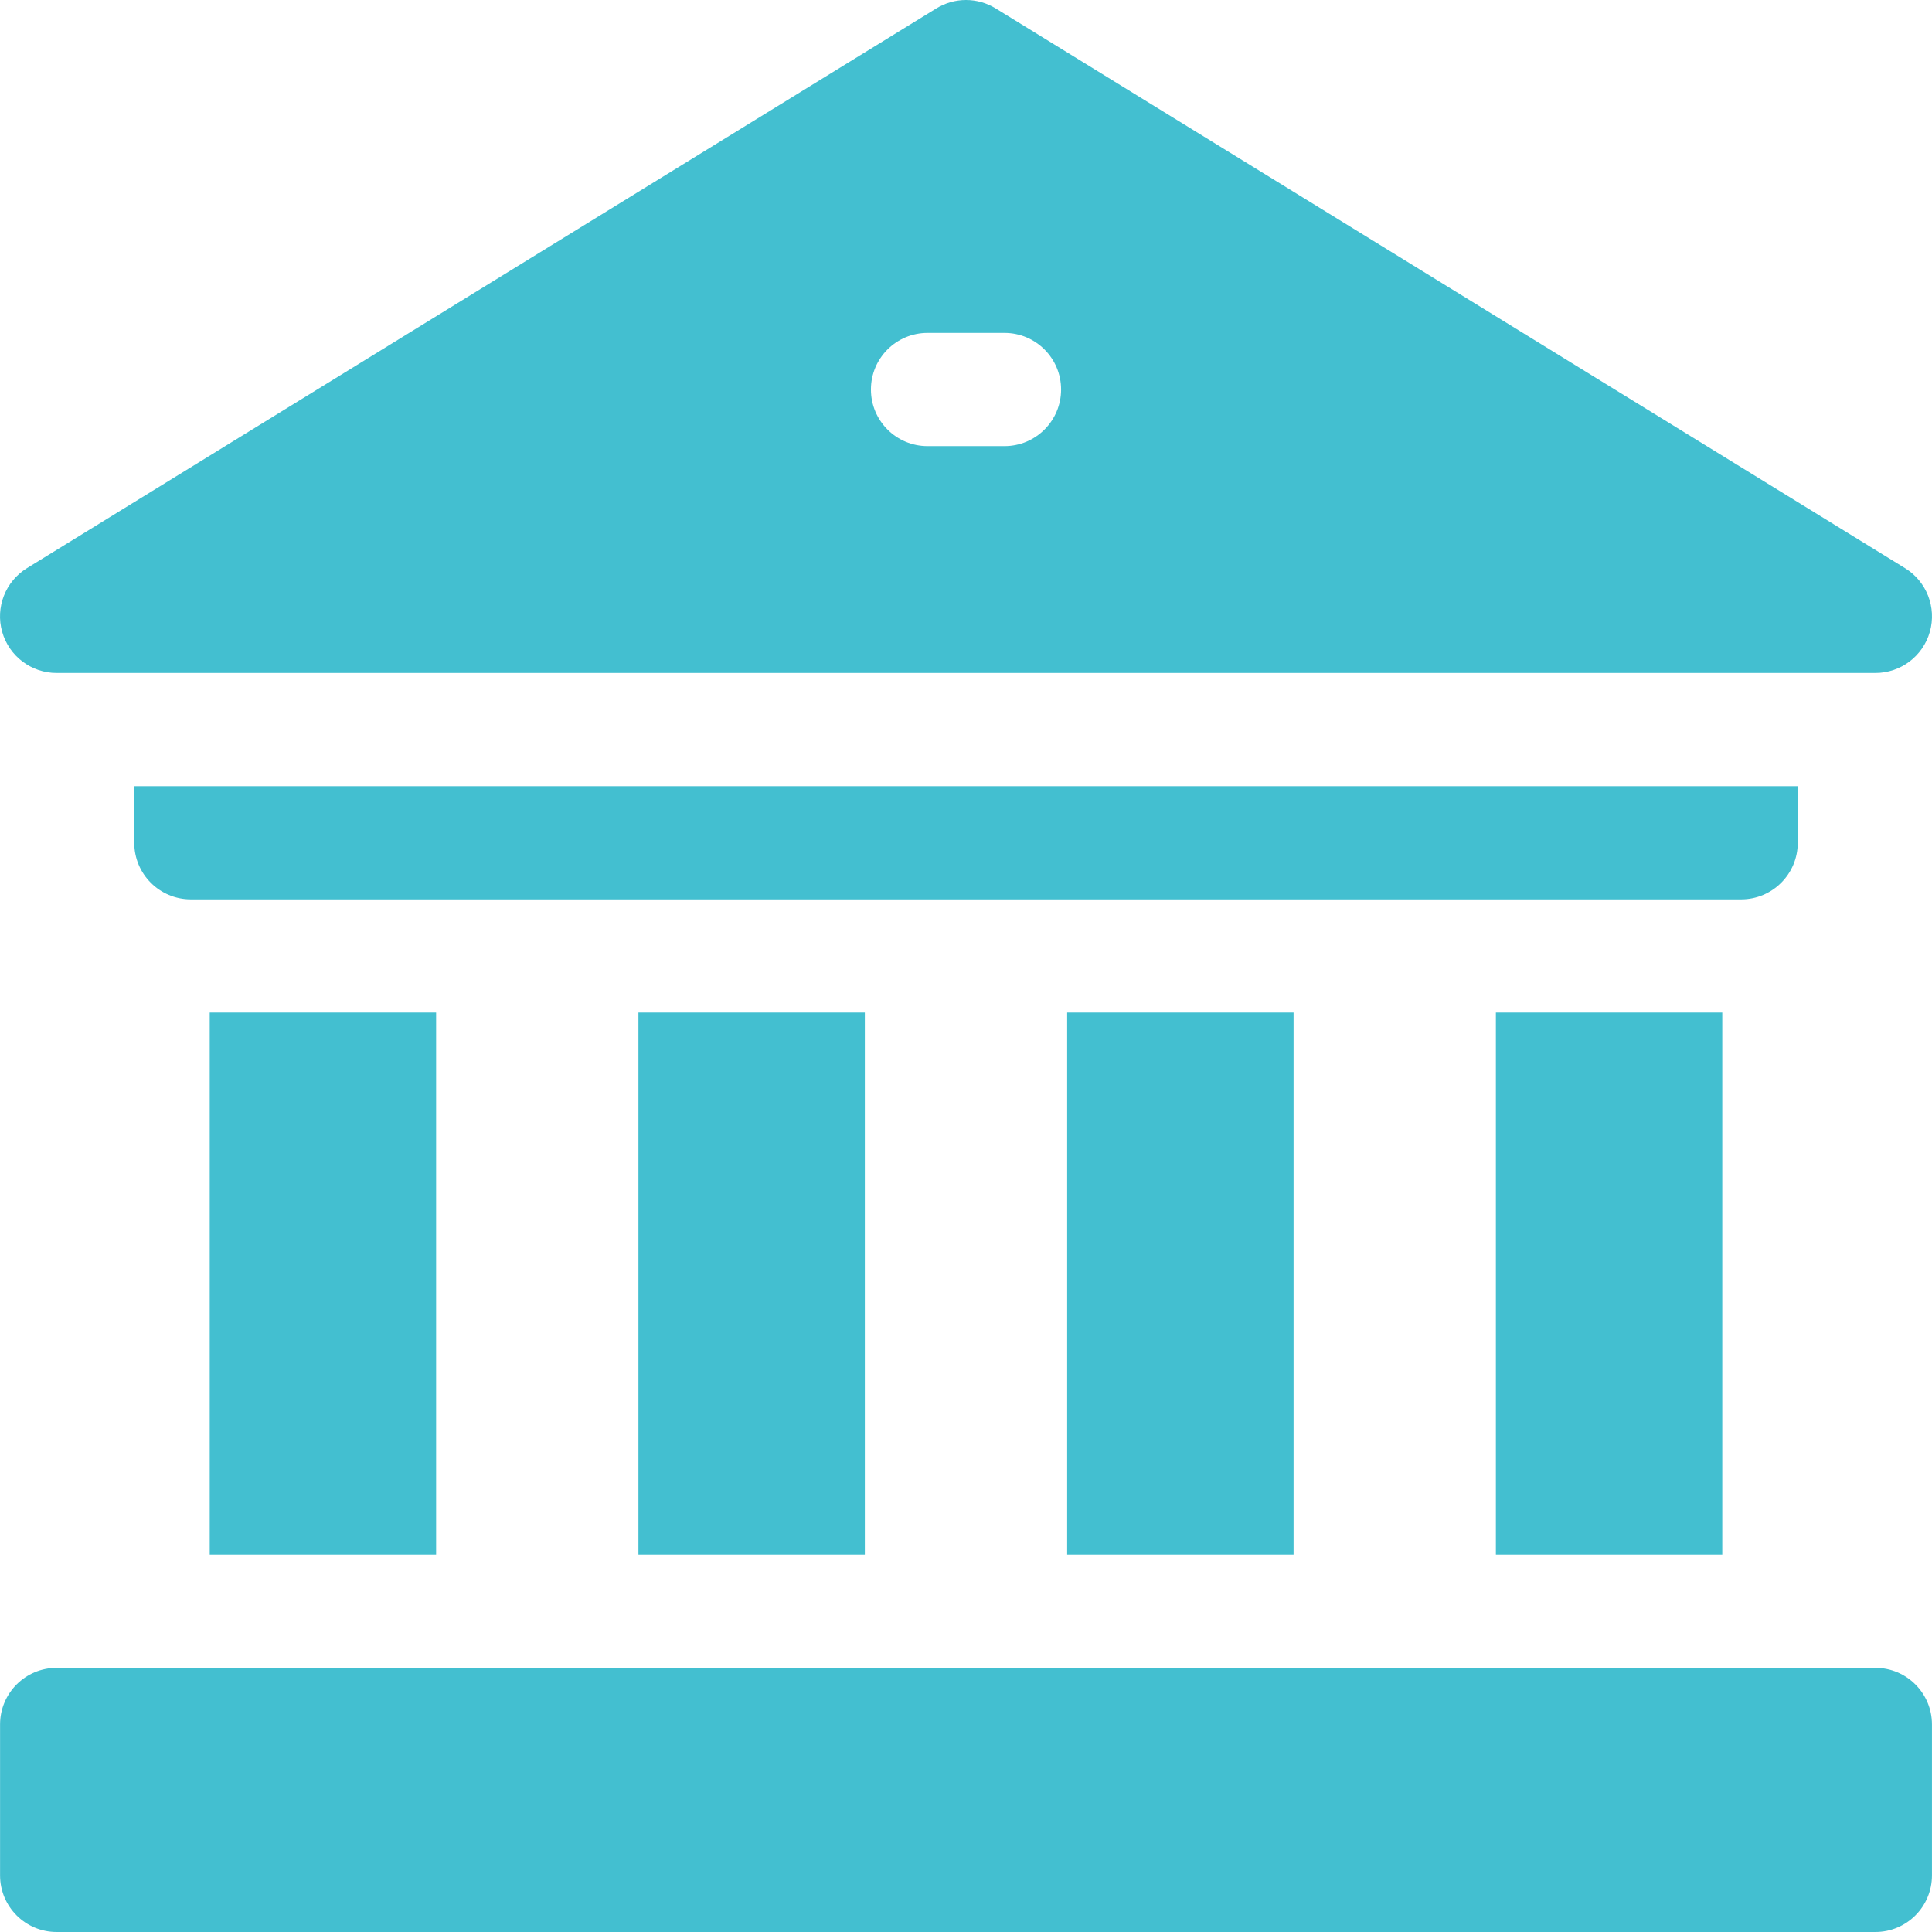
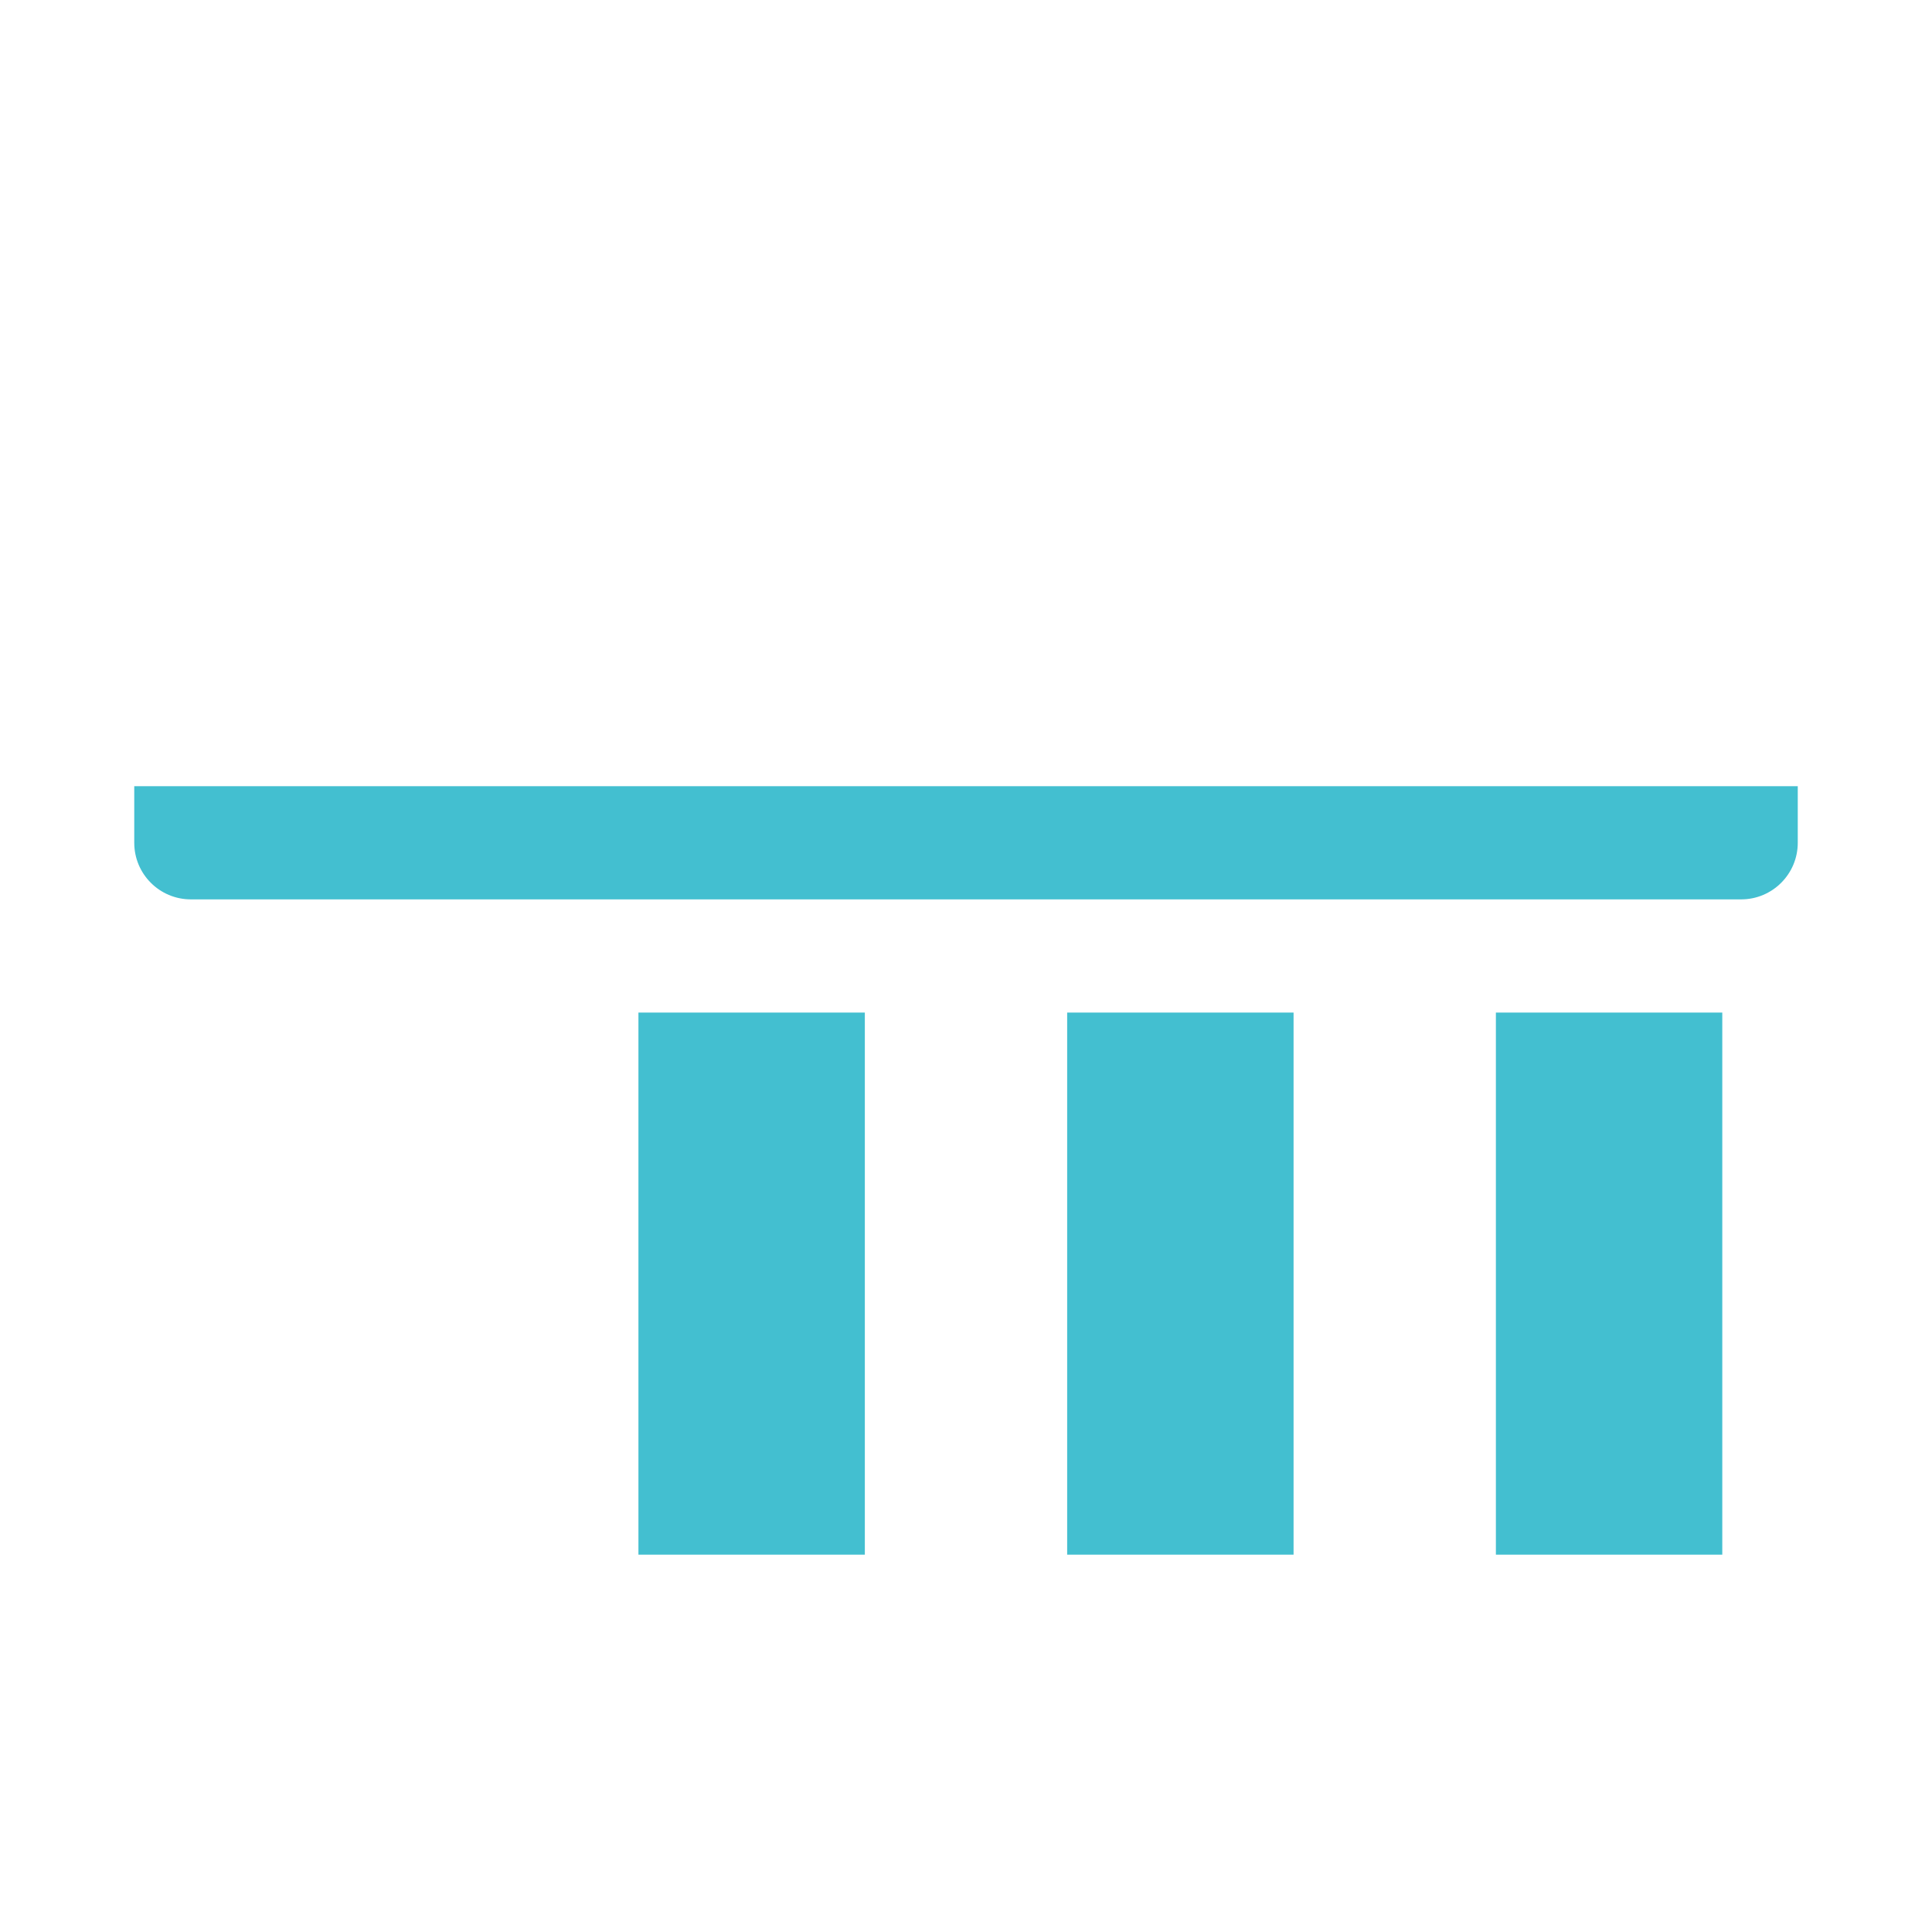
<svg xmlns="http://www.w3.org/2000/svg" preserveAspectRatio="xMidYMid slice" width="37px" height="37px" viewBox="0 0 512 512" version="1.1">
  <title>museum (1)</title>
  <desc>Created with Sketch.</desc>
  <g id="Page-1" stroke="none" stroke-width="1" fill="none" fill-rule="evenodd">
    <g id="museum-(1)" fill="#43BFD0">
      <polygon id="Path" points="396.426 268.344 456.422 268.344 456.422 412 396.426 412" />
      <polygon id="Path" points="282.809 268.344 342.809 268.344 342.809 412 282.809 412" />
      <polygon id="Path" points="169.191 268.344 229.191 268.344 229.191 412 169.191 412" />
-       <polygon id="Path" points="55.578 268.344 115.574 268.344 115.574 412 55.578 412" />
      <path d="M476.426,223.344 L476.426,208.344 L35.578,208.344 L35.578,223.344 C35.578,231.629 42.293,238.344 50.578,238.344 L461.426,238.344 C469.707,238.344 476.426,231.629 476.426,223.344 Z" id="Path" />
-       <path d="M496.992,442 L15.016,442 C6.73,442 0.016,448.715 0.016,457 L0.016,497 C0.016,505.285 6.73,512 15.016,512 L496.992,512 C505.277,512 511.992,505.285 511.992,497 L511.992,457 C511.992,448.715 505.277,442 496.992,442 Z" id="Path" />
-       <path d="M15,178.344 L497,178.344 C503.711,178.344 509.605,173.887 511.434,167.43 C513.258,160.973 510.578,154.086 504.863,150.57 L263.863,2.227 C259.043,-0.742 252.961,-0.742 248.137,2.227 L7.137,150.57 C1.422,154.09 -1.258,160.973 0.57,167.43 C2.398,173.887 8.293,178.344 15,178.344 Z M245.805,88.227 L266.199,88.227 C274.484,88.227 281.199,94.941 281.199,103.227 C281.199,111.512 274.484,118.227 266.199,118.227 L245.805,118.227 C237.52,118.227 230.805,111.512 230.805,103.227 C230.805,94.941 237.52,88.227 245.805,88.227 Z" id="Shape" fill-rule="nonzero" />
    </g>
  </g>
</svg>